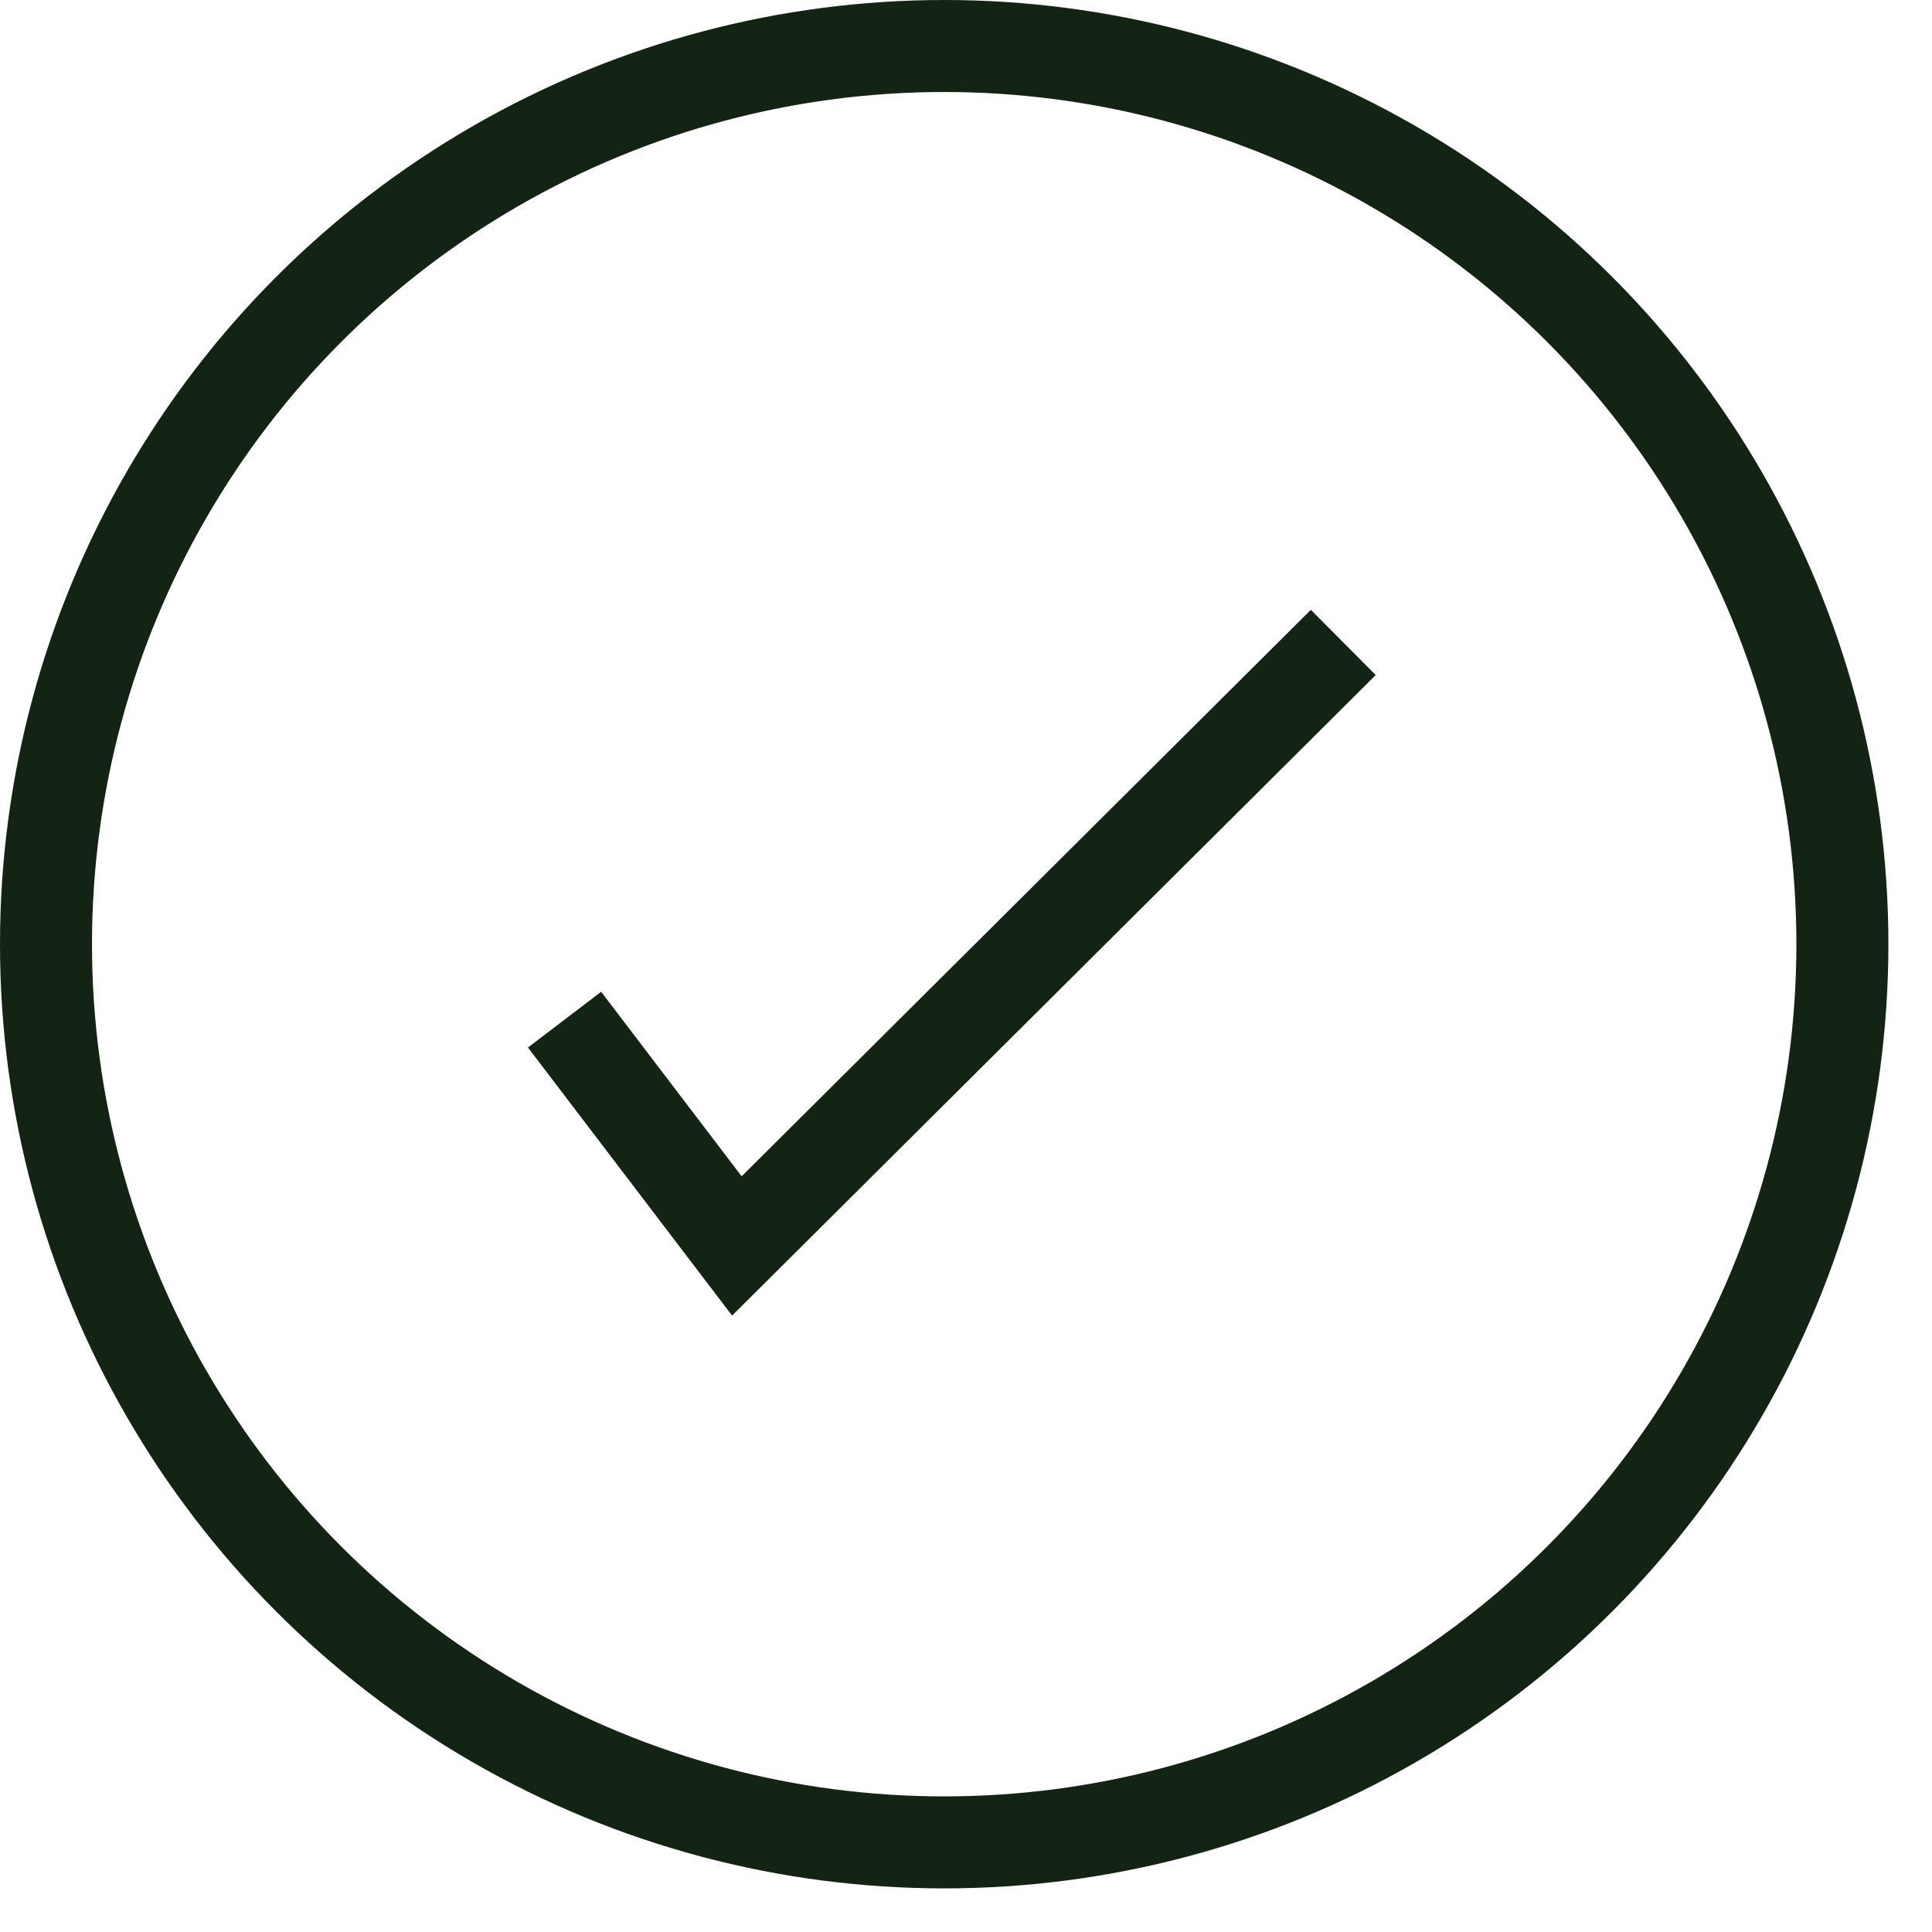
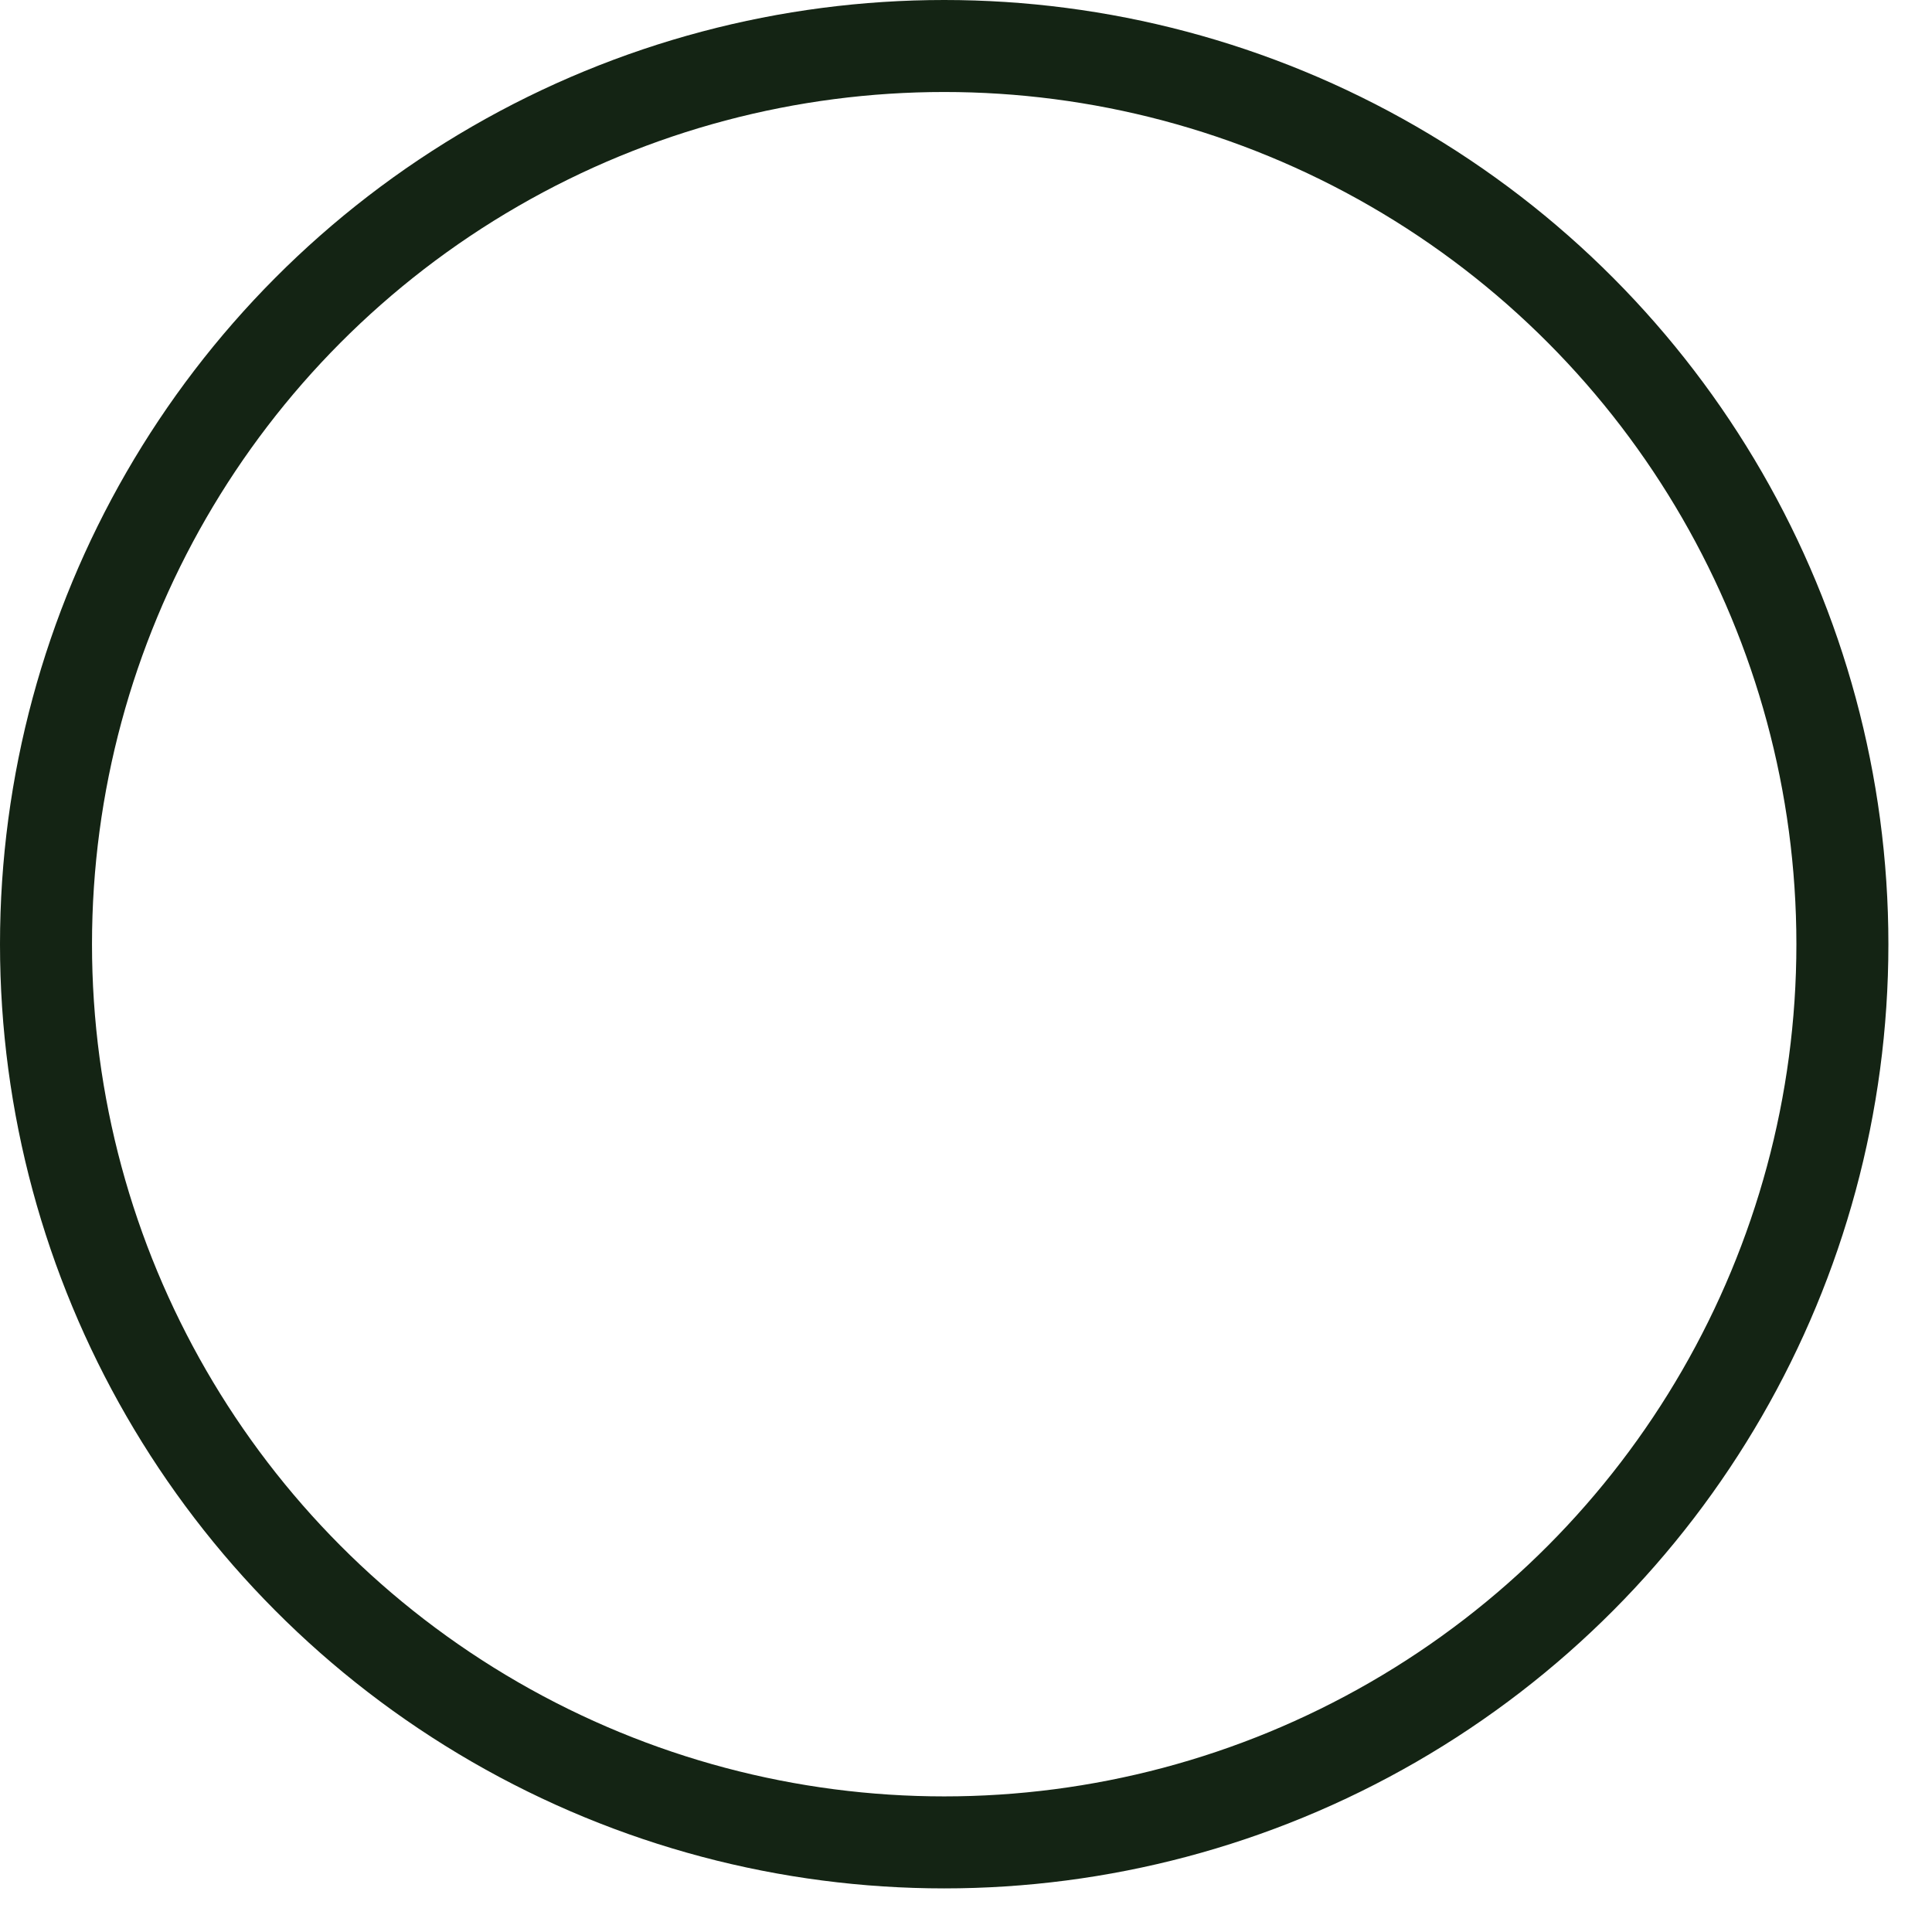
<svg xmlns="http://www.w3.org/2000/svg" width="42" height="42" viewBox="0 0 42 42" fill="none">
  <circle cx="20.526" cy="20.526" r="19.526" stroke="#142414" stroke-width="2" />
-   <path d="M12.273 22.166L16.019 27.086L29.202 13.966" stroke="#142414" stroke-width="2" />
</svg>